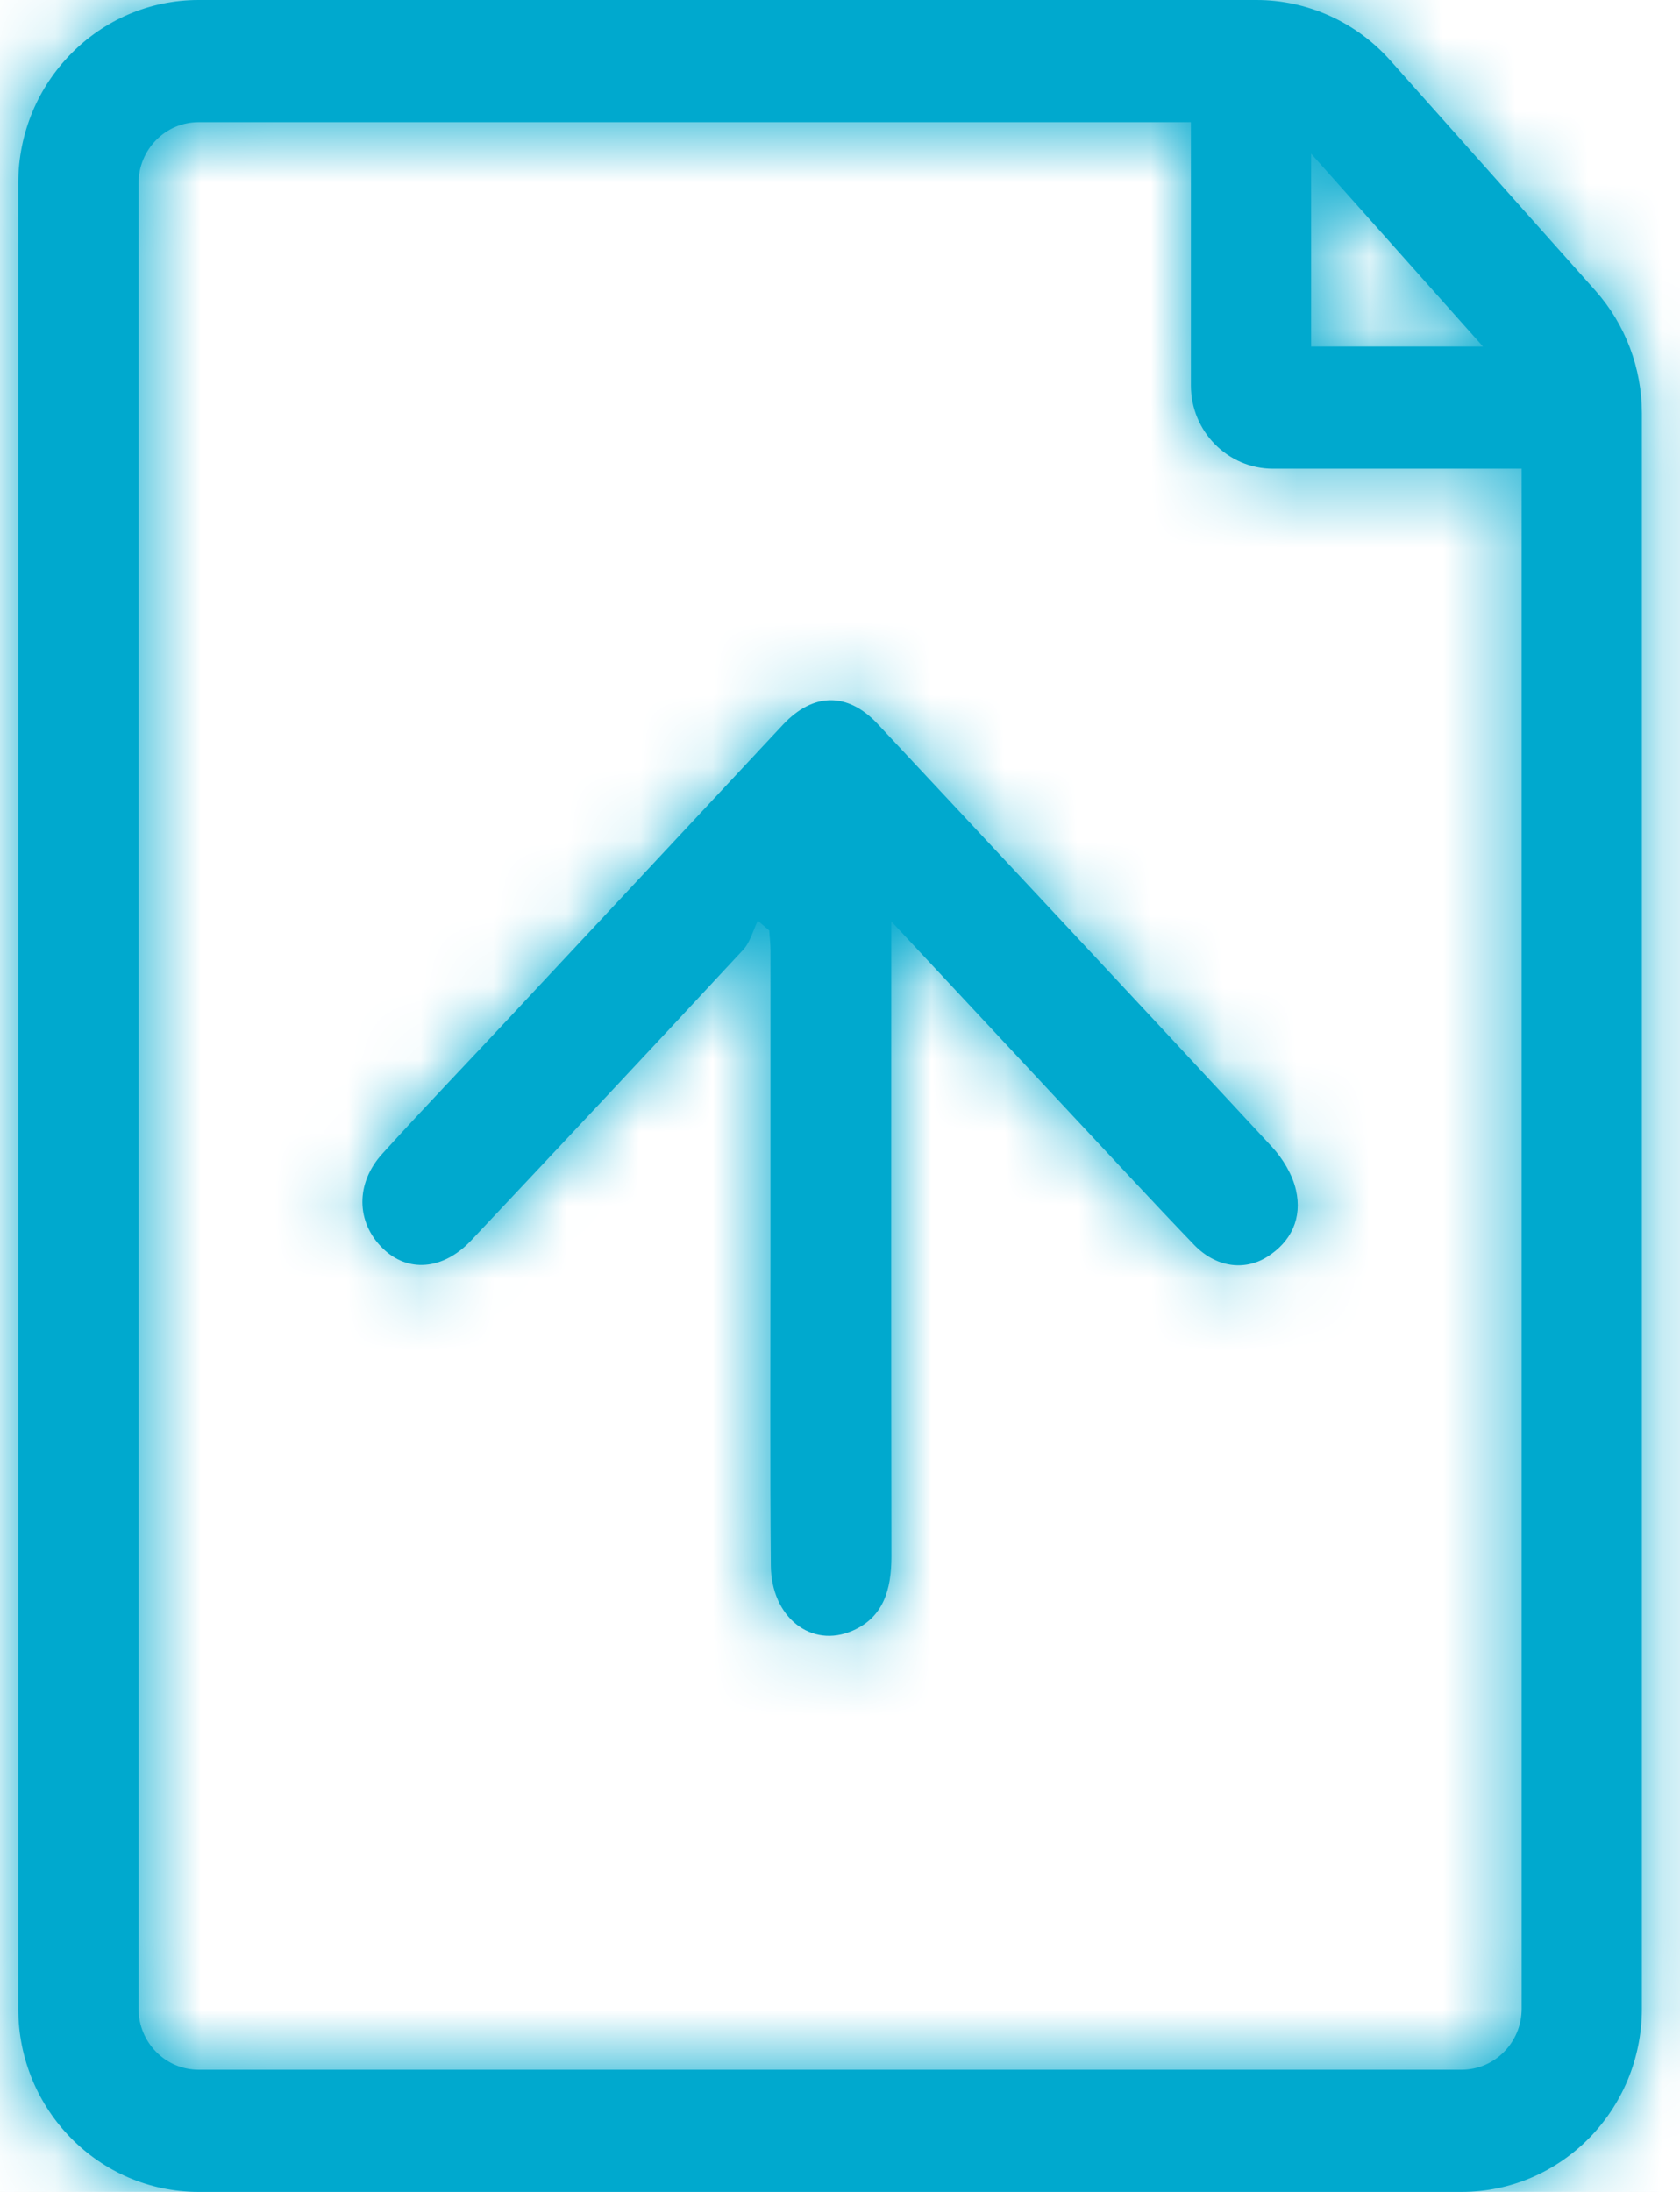
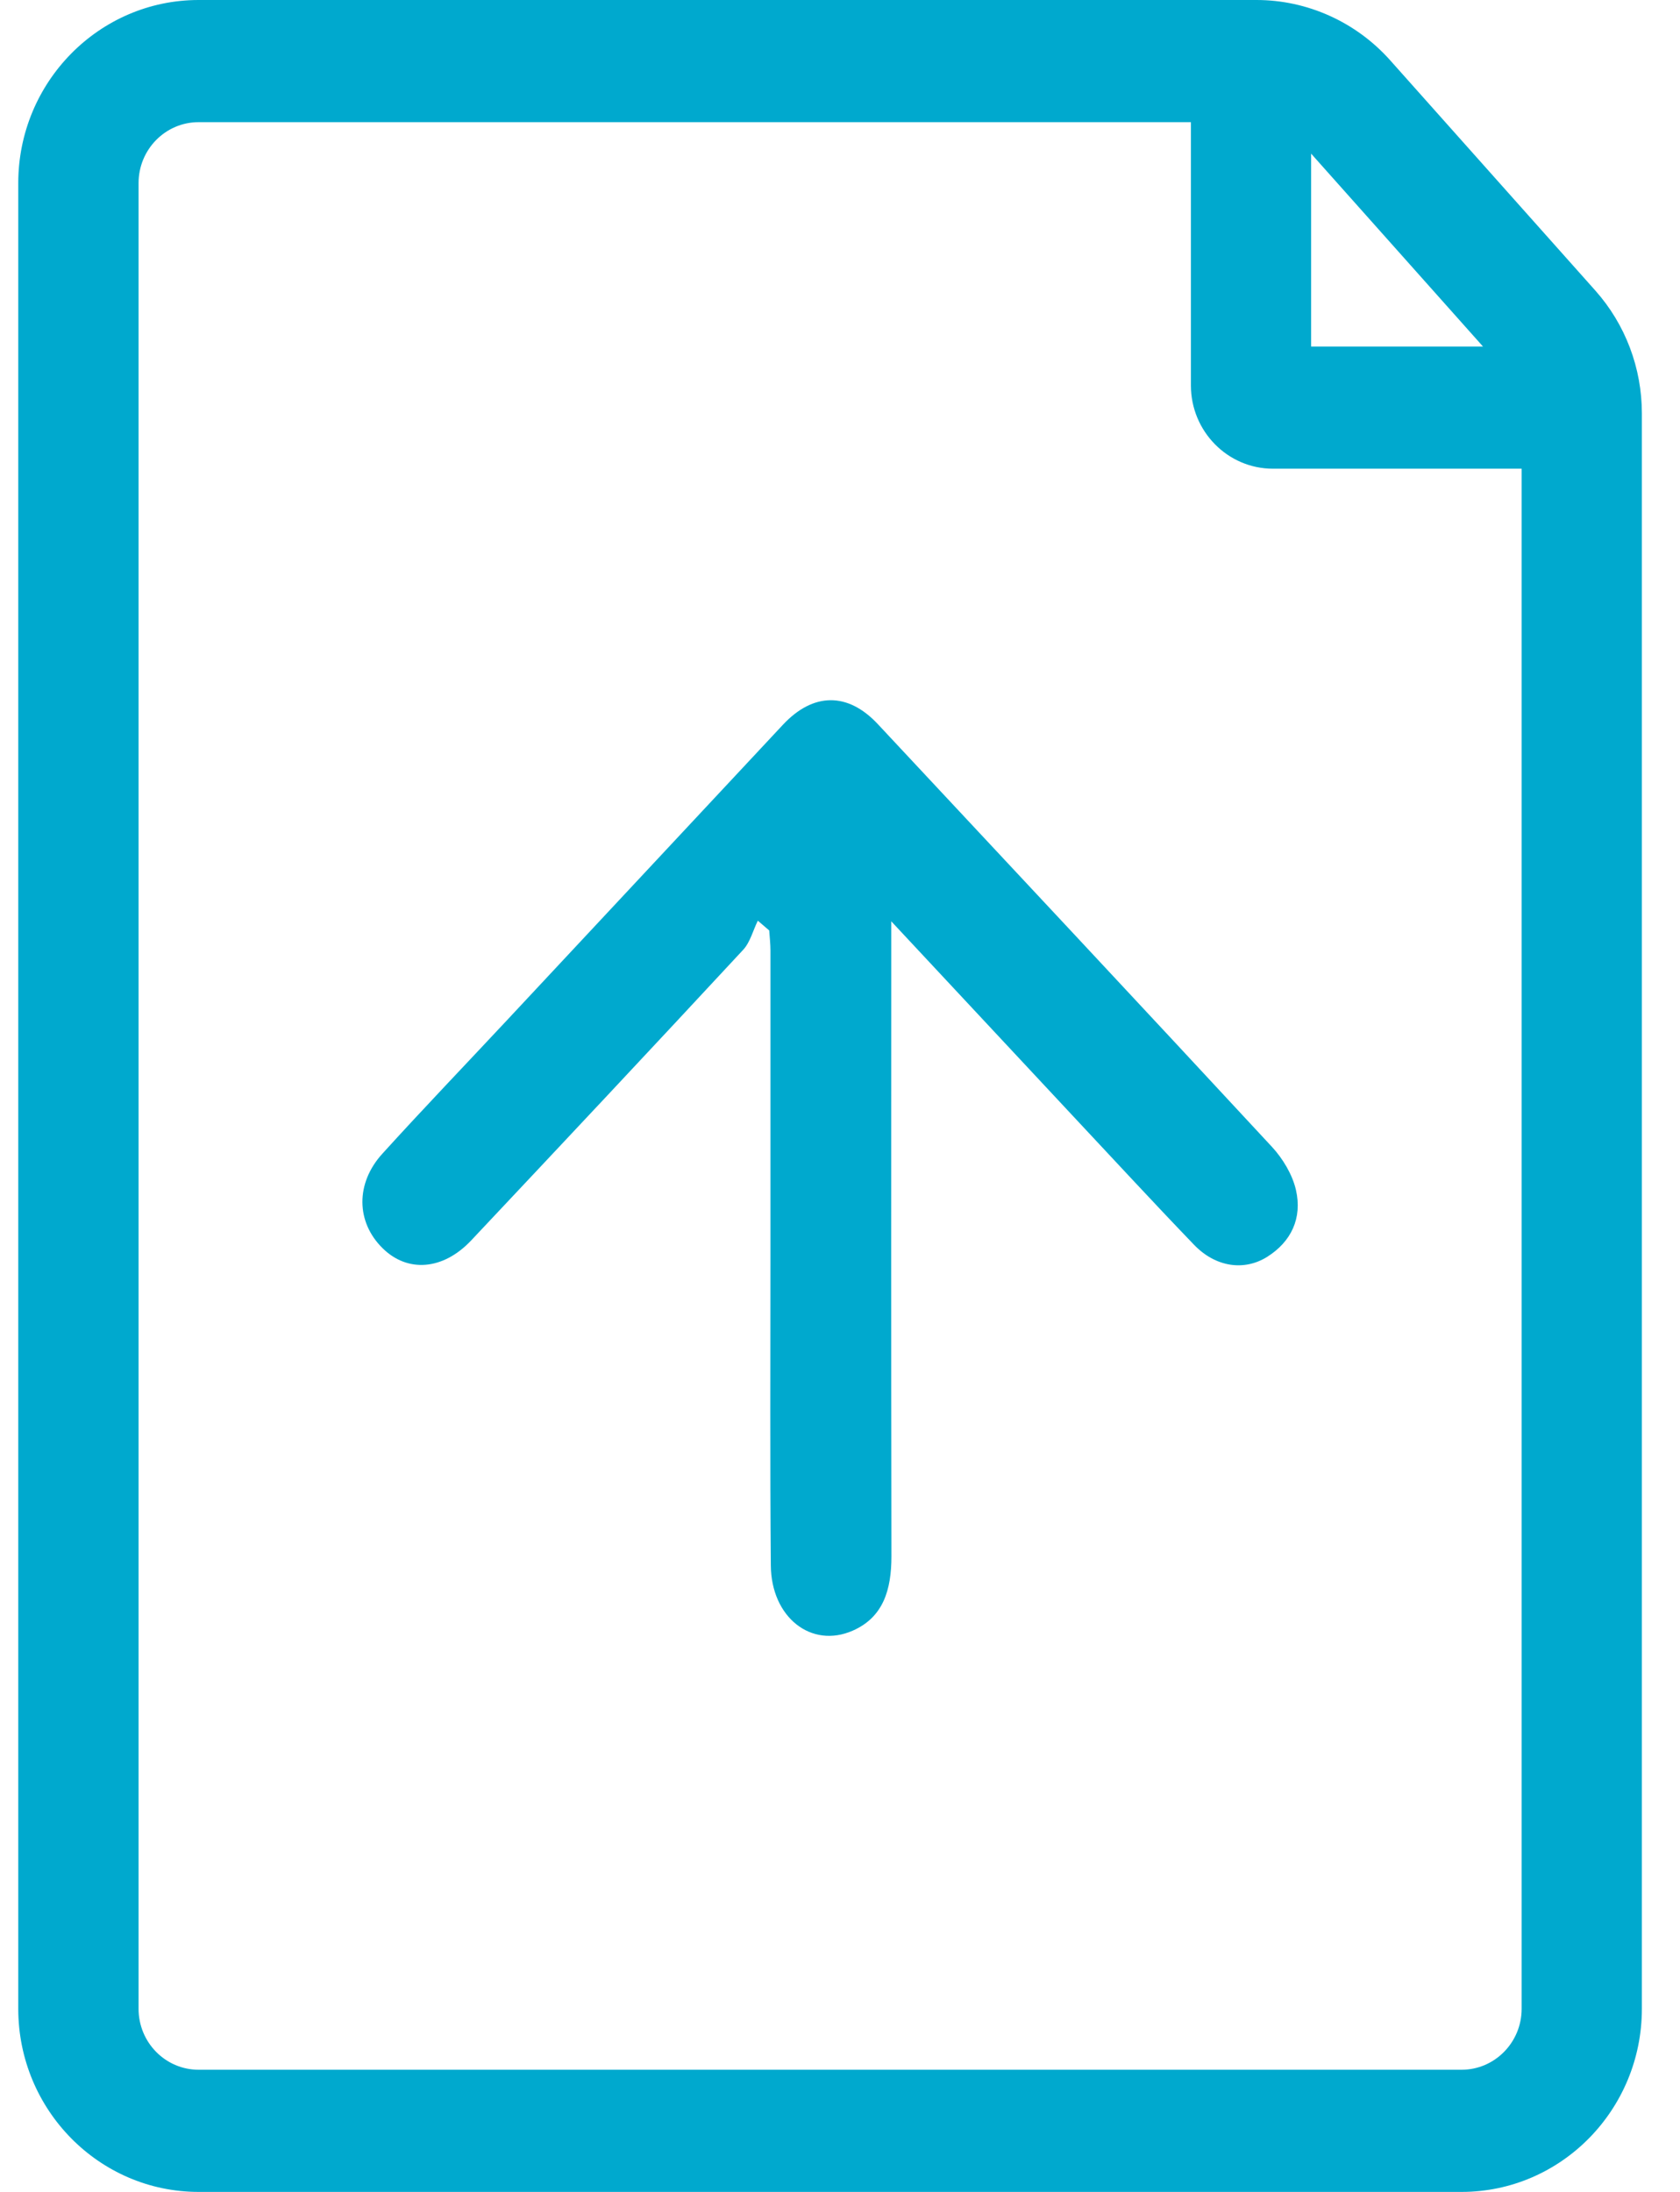
<svg xmlns="http://www.w3.org/2000/svg" xmlns:xlink="http://www.w3.org/1999/xlink" width="23px" height="30px" viewBox="0 0 23 30" version="1.1">
  <title>Group</title>
  <desc>Created with Sketch.</desc>
  <defs>
    <path d="M18.782,0.825 C18.315,0.301 17.648,0 16.952,0 L2.469,0 C1.107,0 0,1.124 0,2.506 L0,27.494 C0,28.876 1.107,30 2.469,30 L19.76,30 C21.121,30 22.228,28.876 22.228,27.494 L22.228,5.658 C22.228,5.036 22.002,4.439 21.591,3.977 L18.782,0.825 Z M2.469,28.328 C2.015,28.328 1.647,27.954 1.647,27.494 L1.647,2.506 C1.647,2.046 2.015,1.672 2.469,1.672 L16.054,1.672 L16.054,5.275 C16.054,5.904 16.558,6.415 17.177,6.415 L20.582,6.415 L20.582,27.494 C20.582,27.954 20.213,28.328 19.76,28.328 L2.469,28.328 Z M20.053,4.743 L17.7,4.743 L17.7,2.103 L20.053,4.743 Z M11.768,9.911 C13.568,11.837 15.37,13.762 17.163,15.696 C17.31,15.855 17.443,16.073 17.492,16.286 C17.581,16.674 17.426,16.995 17.1,17.201 C16.784,17.4 16.392,17.344 16.097,17.037 C15.538,16.456 14.991,15.863 14.439,15.274 C13.64,14.419 12.842,13.564 11.952,12.61 L11.952,13.136 C11.952,16.702 11.949,17.735 11.954,21.302 C11.954,21.757 11.844,22.134 11.425,22.318 C10.857,22.568 10.308,22.136 10.303,21.425 C10.291,20.01 10.298,18.594 10.298,17.178 C10.298,14.944 10.298,15.244 10.298,13.01 C10.298,12.918 10.287,12.826 10.281,12.735 C10.229,12.69 10.177,12.645 10.125,12.601 C10.059,12.735 10.02,12.897 9.924,13 C8.688,14.332 7.445,15.656 6.201,16.977 C5.816,17.386 5.328,17.422 4.986,17.082 C4.625,16.725 4.615,16.196 4.986,15.789 C5.547,15.171 6.124,14.57 6.694,13.96 C7.952,12.614 9.21,11.268 10.468,9.92 C10.883,9.476 11.356,9.47 11.768,9.911 Z" id="path-1" />
  </defs>
  <g id="Symbols" stroke="none" stroke-width="1" fill="none" fill-rule="evenodd">
    <g id="Glyphs-/-Misc-/-Upload" transform="translate(-4, -0)">
      <g id="Glyphs/Upload/default" transform="translate(4, 0)">
        <g id="Group" transform="translate(0.25, 0)">
          <mask id="mask-2" fill="white">
            <use xlink:href="#path-1" />
          </mask>
          <use id="Glyphs-Upload" fill="#00A9CE" fill-rule="nonzero" xlink:href="#path-1" />
          <g id="🎨-color" mask="url(#mask-2)" fill="#00A9CE">
            <g transform="translate(-4, 0)" id="Rec">
-               <rect x="4.54747351e-13" y="0" width="30" height="30" />
-             </g>
+               </g>
          </g>
        </g>
      </g>
    </g>
  </g>
</svg>